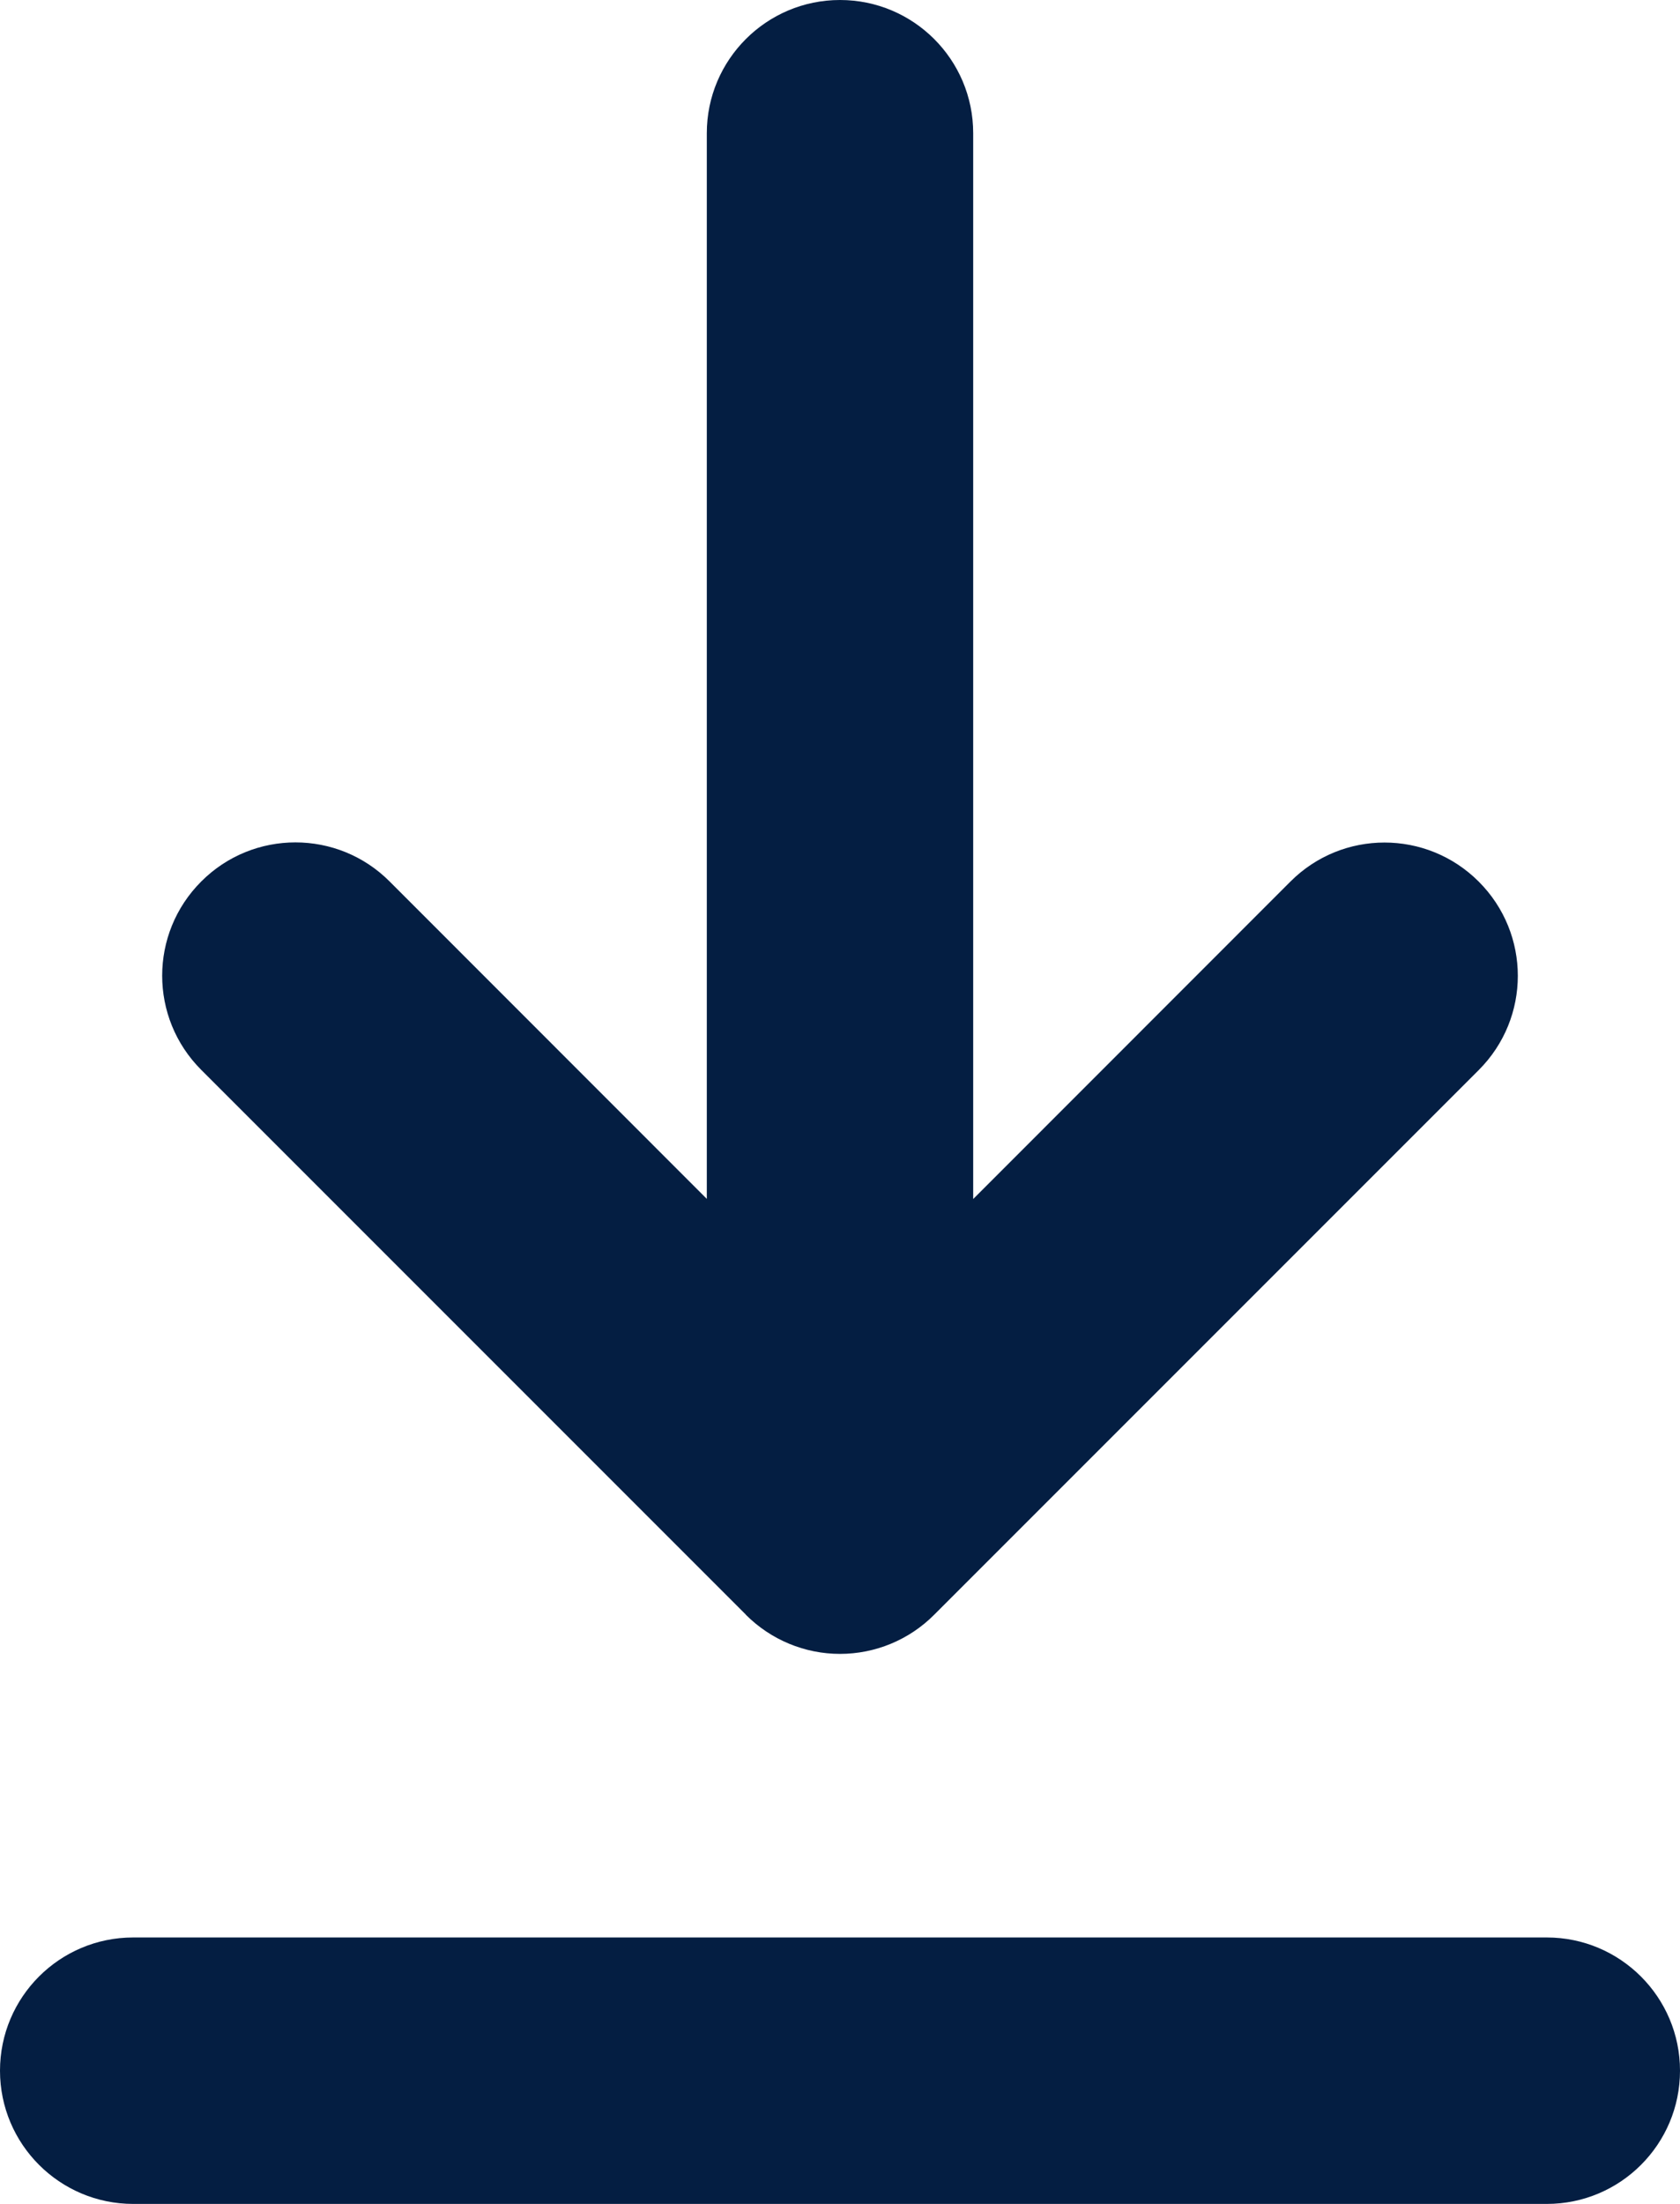
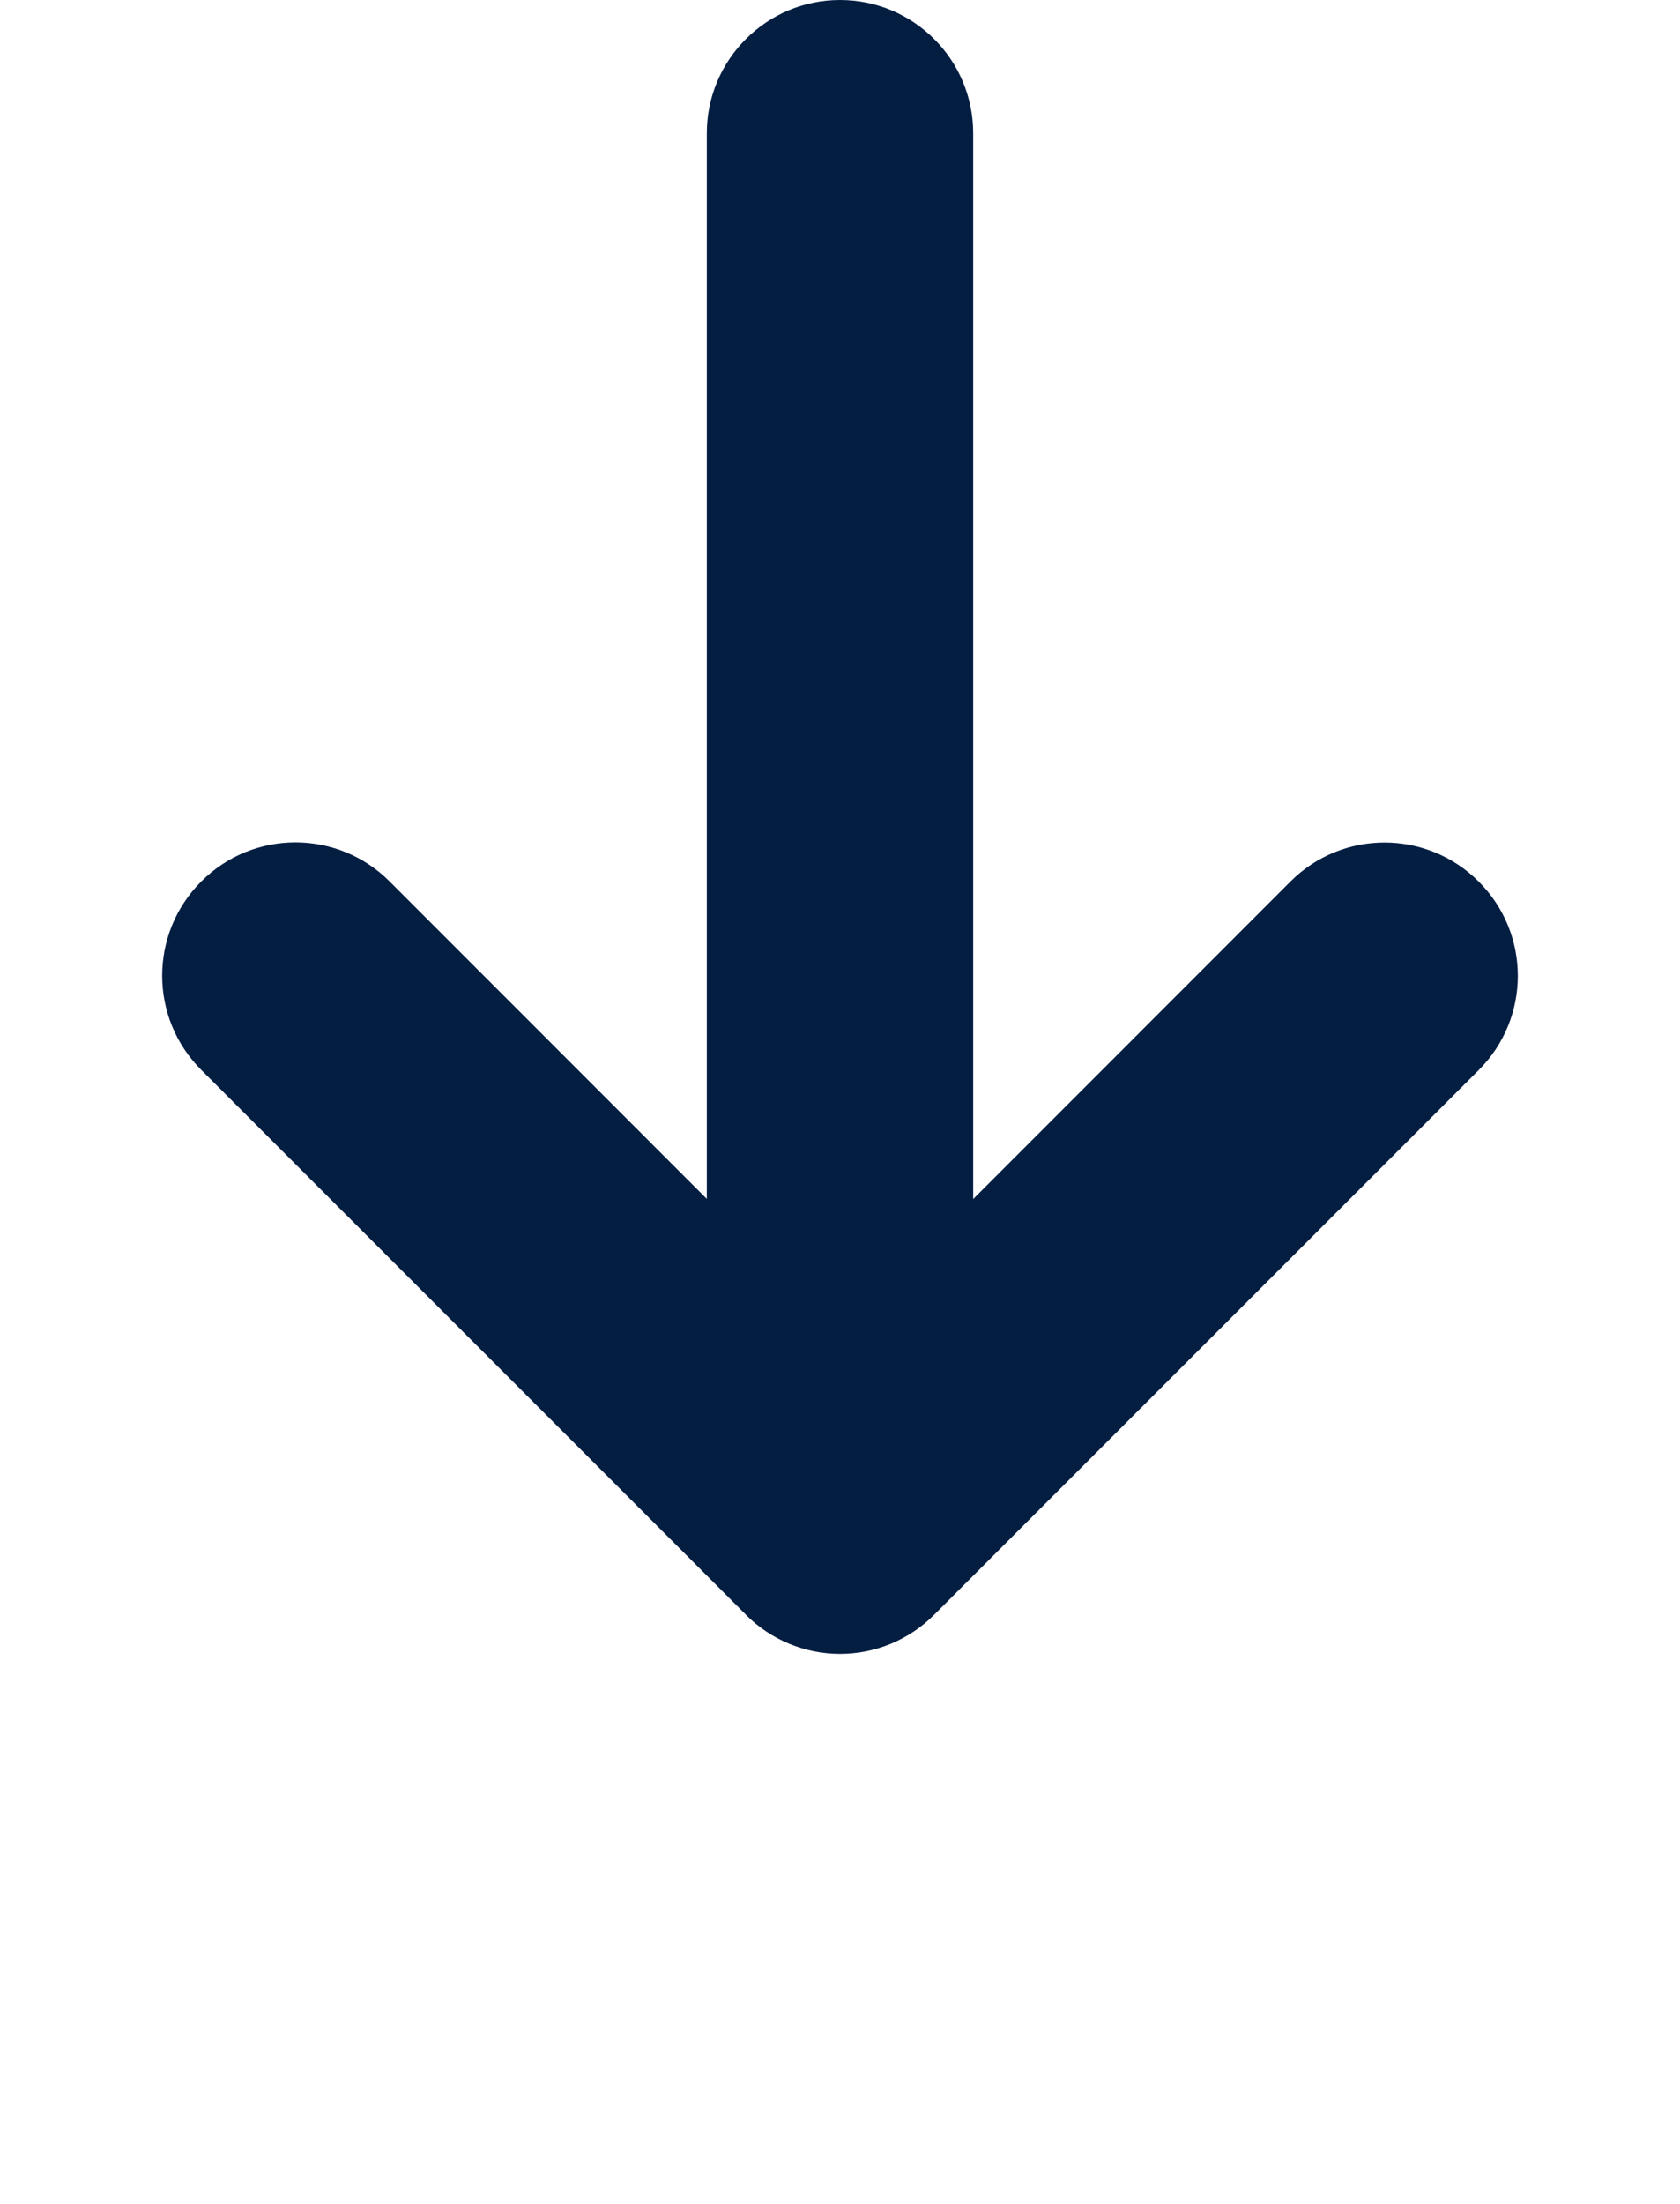
<svg xmlns="http://www.w3.org/2000/svg" id="Layer_2" data-name="Layer 2" viewBox="0 0 114.78 150.54">
  <defs>
    <style>
      .cls-1 {
        fill: #041e42;
      }
    </style>
  </defs>
  <g id="Layer_1-2" data-name="Layer 1">
    <g>
-       <path class="cls-1" d="M50.96,110.3c1.71,1.71,4.02,2.67,6.43,2.67s4.73-.96,6.43-2.67l37.21-37.21c3.56-3.56,3.56-9.31,0-12.87-3.56-3.56-9.32-3.56-12.87,0l-21.67,21.68V9.1c0-5.03-4.08-9.1-9.1-9.1s-9.1,4.08-9.1,9.1v72.79l-21.67-21.68c-3.55-3.56-9.32-3.56-12.87,0-3.56,3.56-3.56,9.31,0,12.87l37.21,37.21Z" />
-       <path class="cls-1" d="M105.68,132.34H9.1c-5.03,0-9.1,4.08-9.1,9.1s4.08,9.1,9.1,9.1h96.58c5.03,0,9.1-4.08,9.1-9.1s-4.08-9.1-9.1-9.1Z" />
+       <path class="cls-1" d="M50.96,110.3c1.71,1.71,4.02,2.67,6.43,2.67s4.73-.96,6.43-2.67l37.21-37.21c3.56-3.56,3.56-9.31,0-12.87-3.56-3.56-9.32-3.56-12.87,0l-21.67,21.68V9.1c0-5.03-4.08-9.1-9.1-9.1s-9.1,4.08-9.1,9.1v72.79l-21.67-21.68c-3.55-3.56-9.32-3.56-12.87,0-3.56,3.56-3.56,9.31,0,12.87l37.21,37.21" />
    </g>
  </g>
</svg>